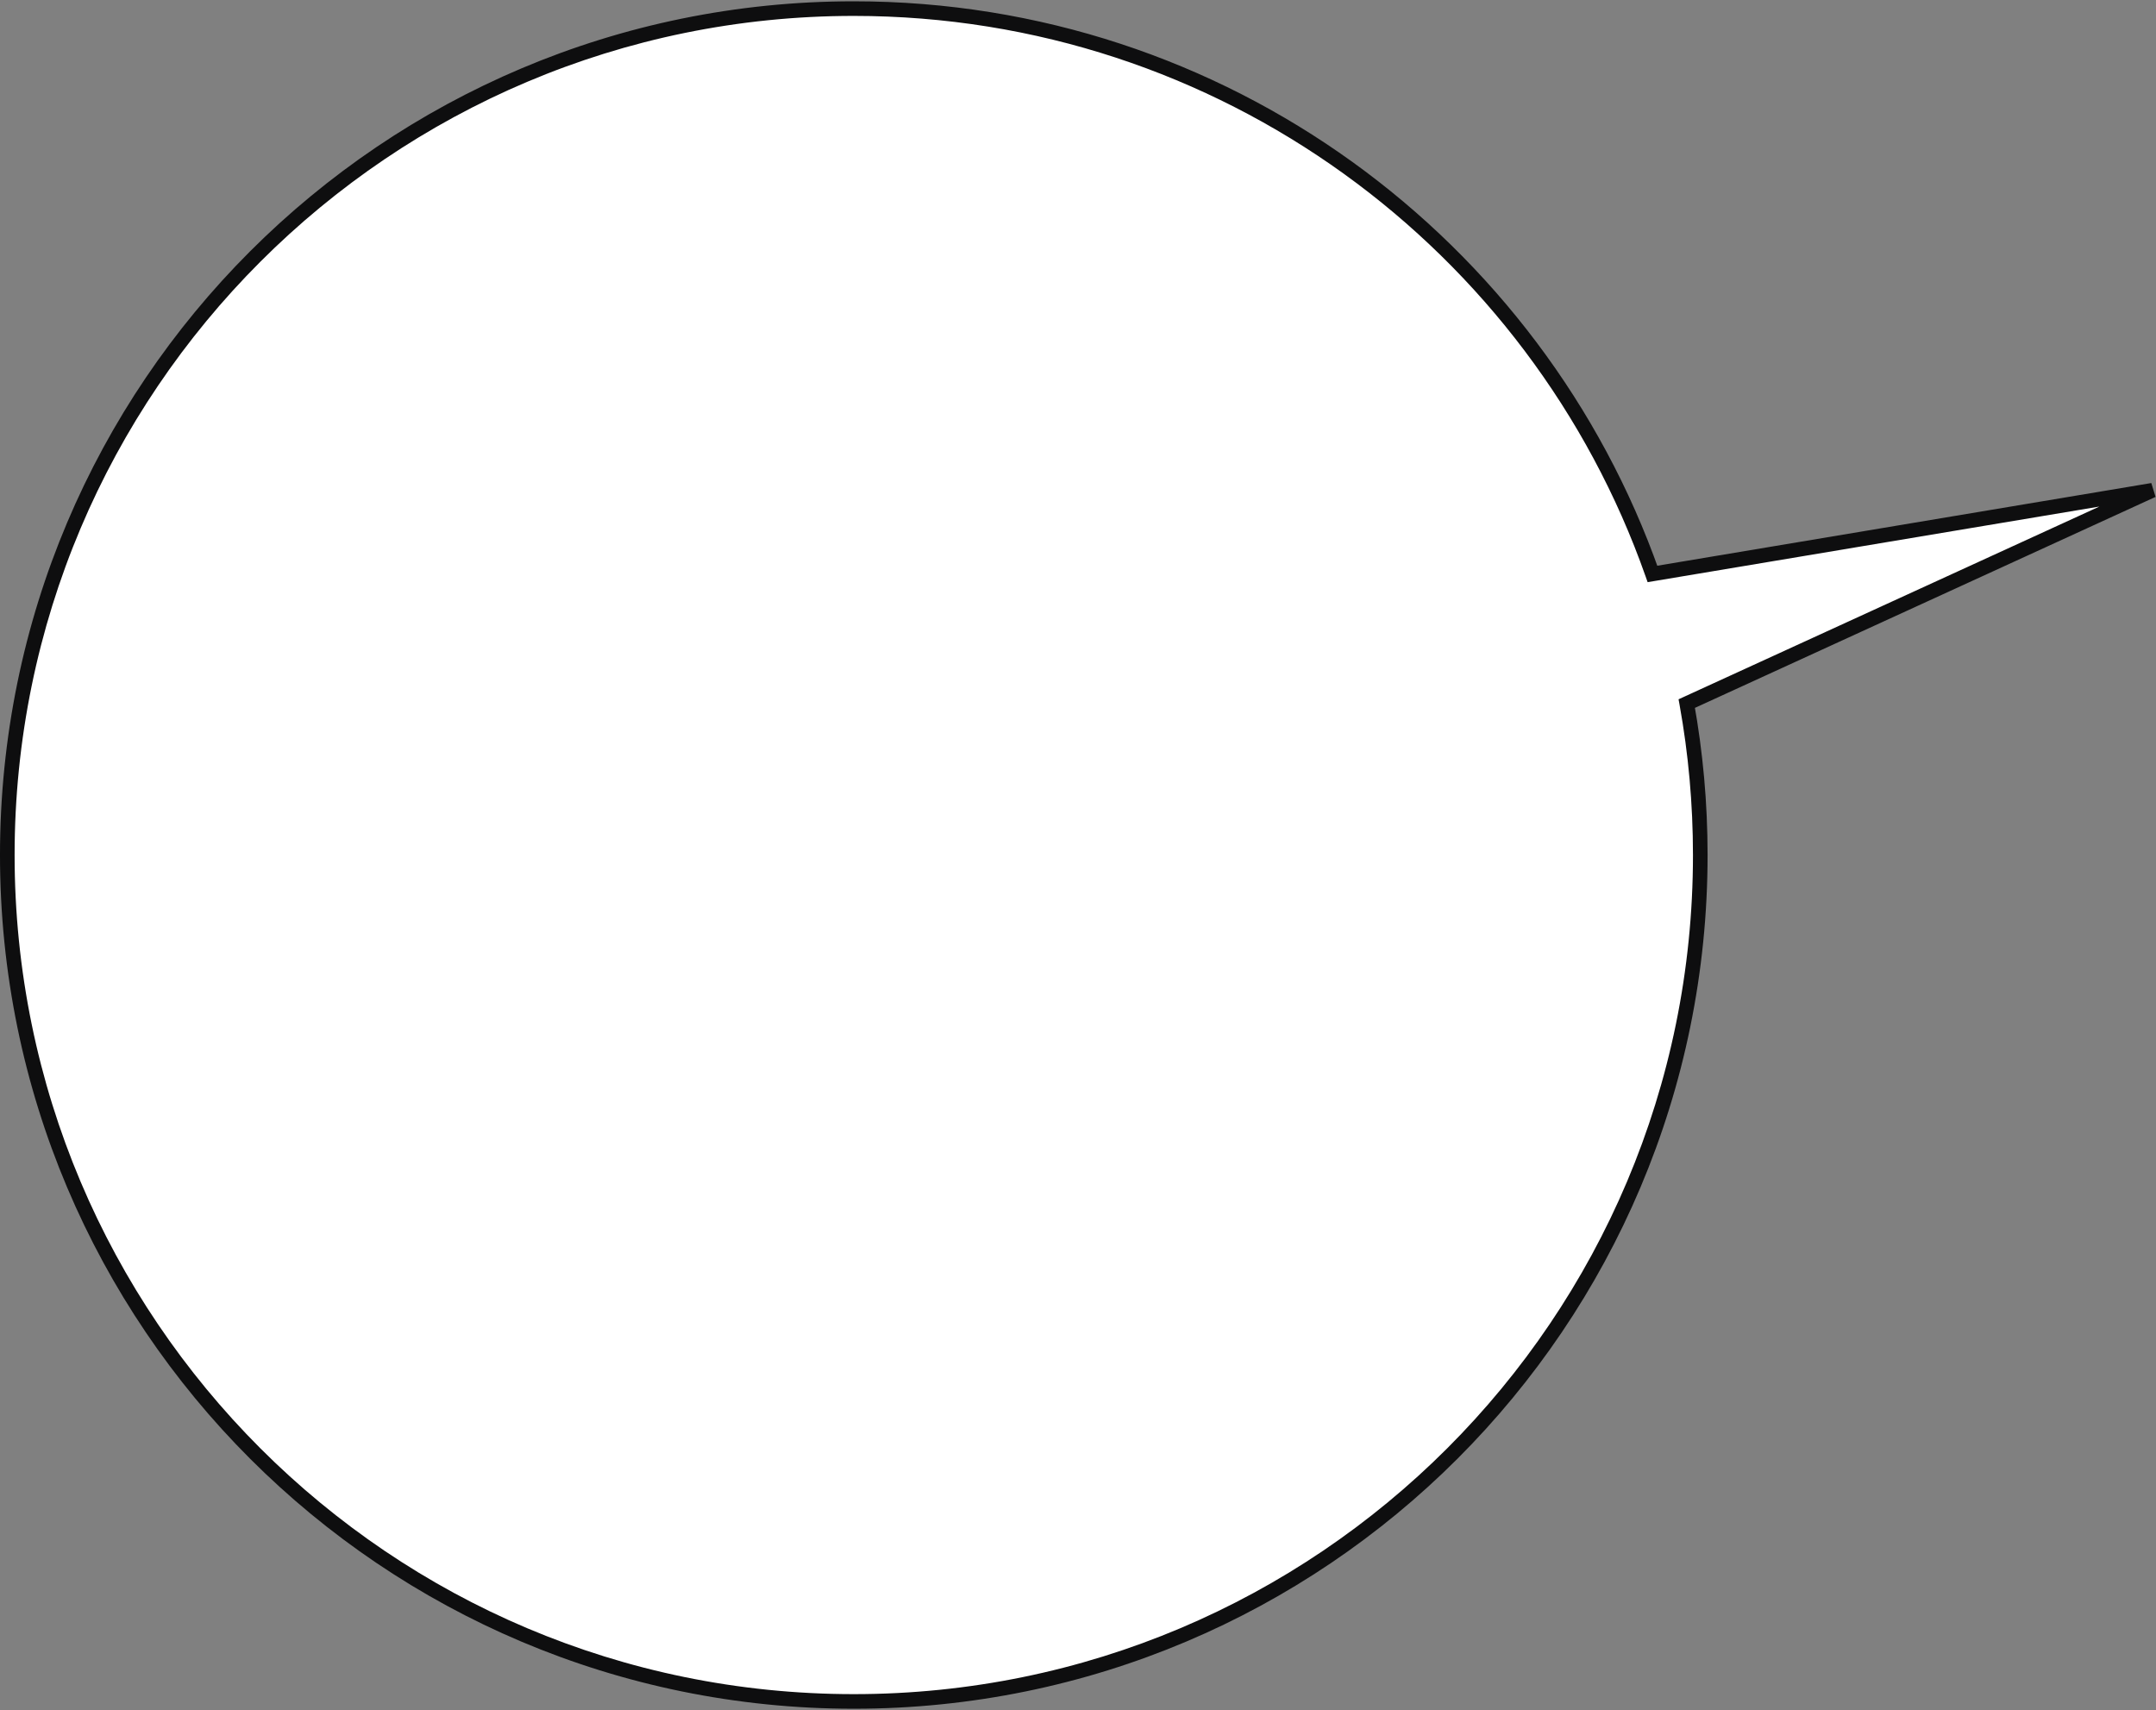
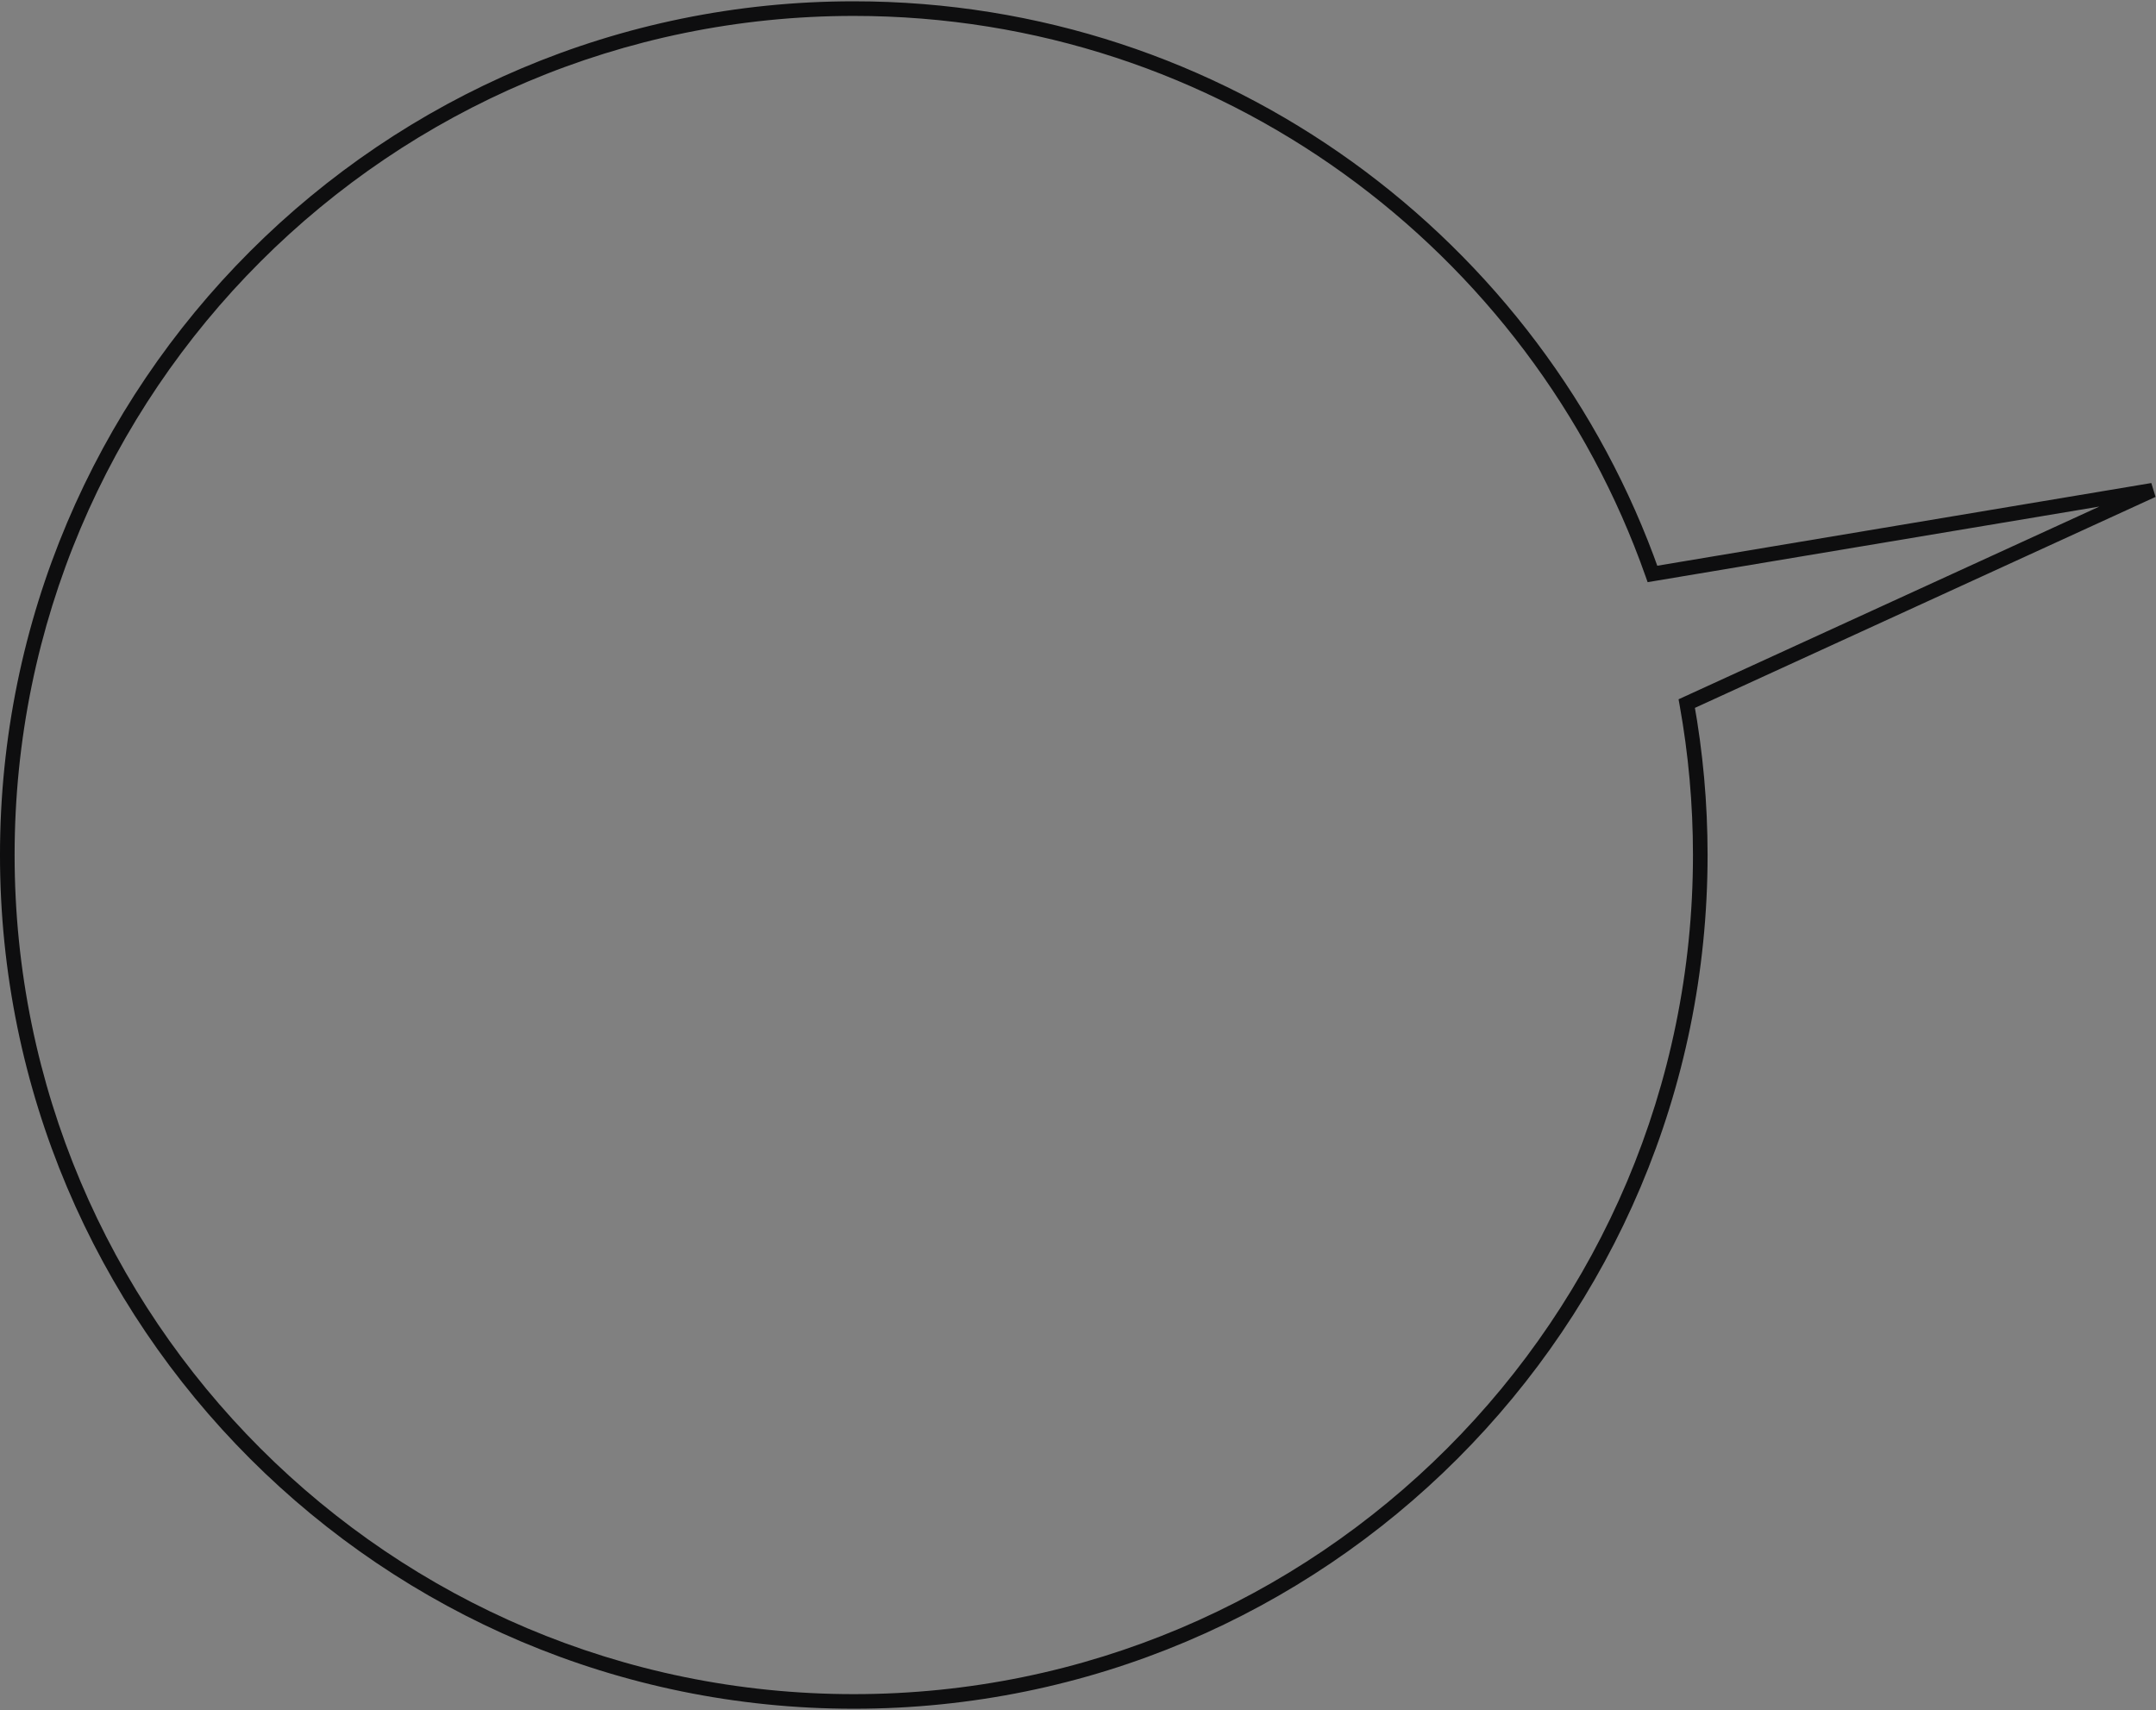
<svg xmlns="http://www.w3.org/2000/svg" width="295" height="234" viewBox="0 0 295 234" fill="none">
  <rect x="0" y="0" width="295" height="234" fill="#808080" stroke="none" />
-   <path fill-rule="evenodd" clip-rule="evenodd" d="M116.822 232.823C52.855 232.823 0.999 180.967 0.999 117C0.999 53.033 52.855 1.178 116.822 1.178C167.306 1.178 210.246 33.477 226.105 78.538L294.523 67.085L230.795 96.276C232.01 103 232.644 109.926 232.644 117C232.644 180.967 180.789 232.823 116.822 232.823Z" fill="white" />
  <path d="M226.105 78.538L226.27 79.524L225.441 79.663L225.161 78.87L226.105 78.538ZM294.523 67.085L294.358 66.099L294.94 67.994L294.523 67.085ZM230.795 96.276L229.811 96.454L229.673 95.69L230.379 95.367L230.795 96.276ZM1.999 117C1.999 180.415 53.407 231.823 116.822 231.823V233.823C52.302 233.823 -0.001 181.519 -0.001 117H1.999ZM116.822 2.178C53.407 2.178 1.999 53.586 1.999 117H-0.001C-0.001 52.481 52.302 0.178 116.822 0.178V2.178ZM225.161 78.87C209.439 34.197 166.868 2.178 116.822 2.178V0.178C167.743 0.178 211.053 32.757 227.048 78.206L225.161 78.87ZM225.94 77.552L294.358 66.099L294.689 68.071L226.27 79.524L225.94 77.552ZM294.94 67.994L231.212 97.186L230.379 95.367L294.107 66.176L294.94 67.994ZM231.644 117C231.644 109.986 231.015 103.12 229.811 96.454L231.779 96.099C233.005 102.881 233.644 109.866 233.644 117H231.644ZM116.822 231.823C180.236 231.823 231.644 180.415 231.644 117H233.644C233.644 181.519 181.341 233.823 116.822 233.823V231.823Z" fill="#0E0E0F" />
</svg>